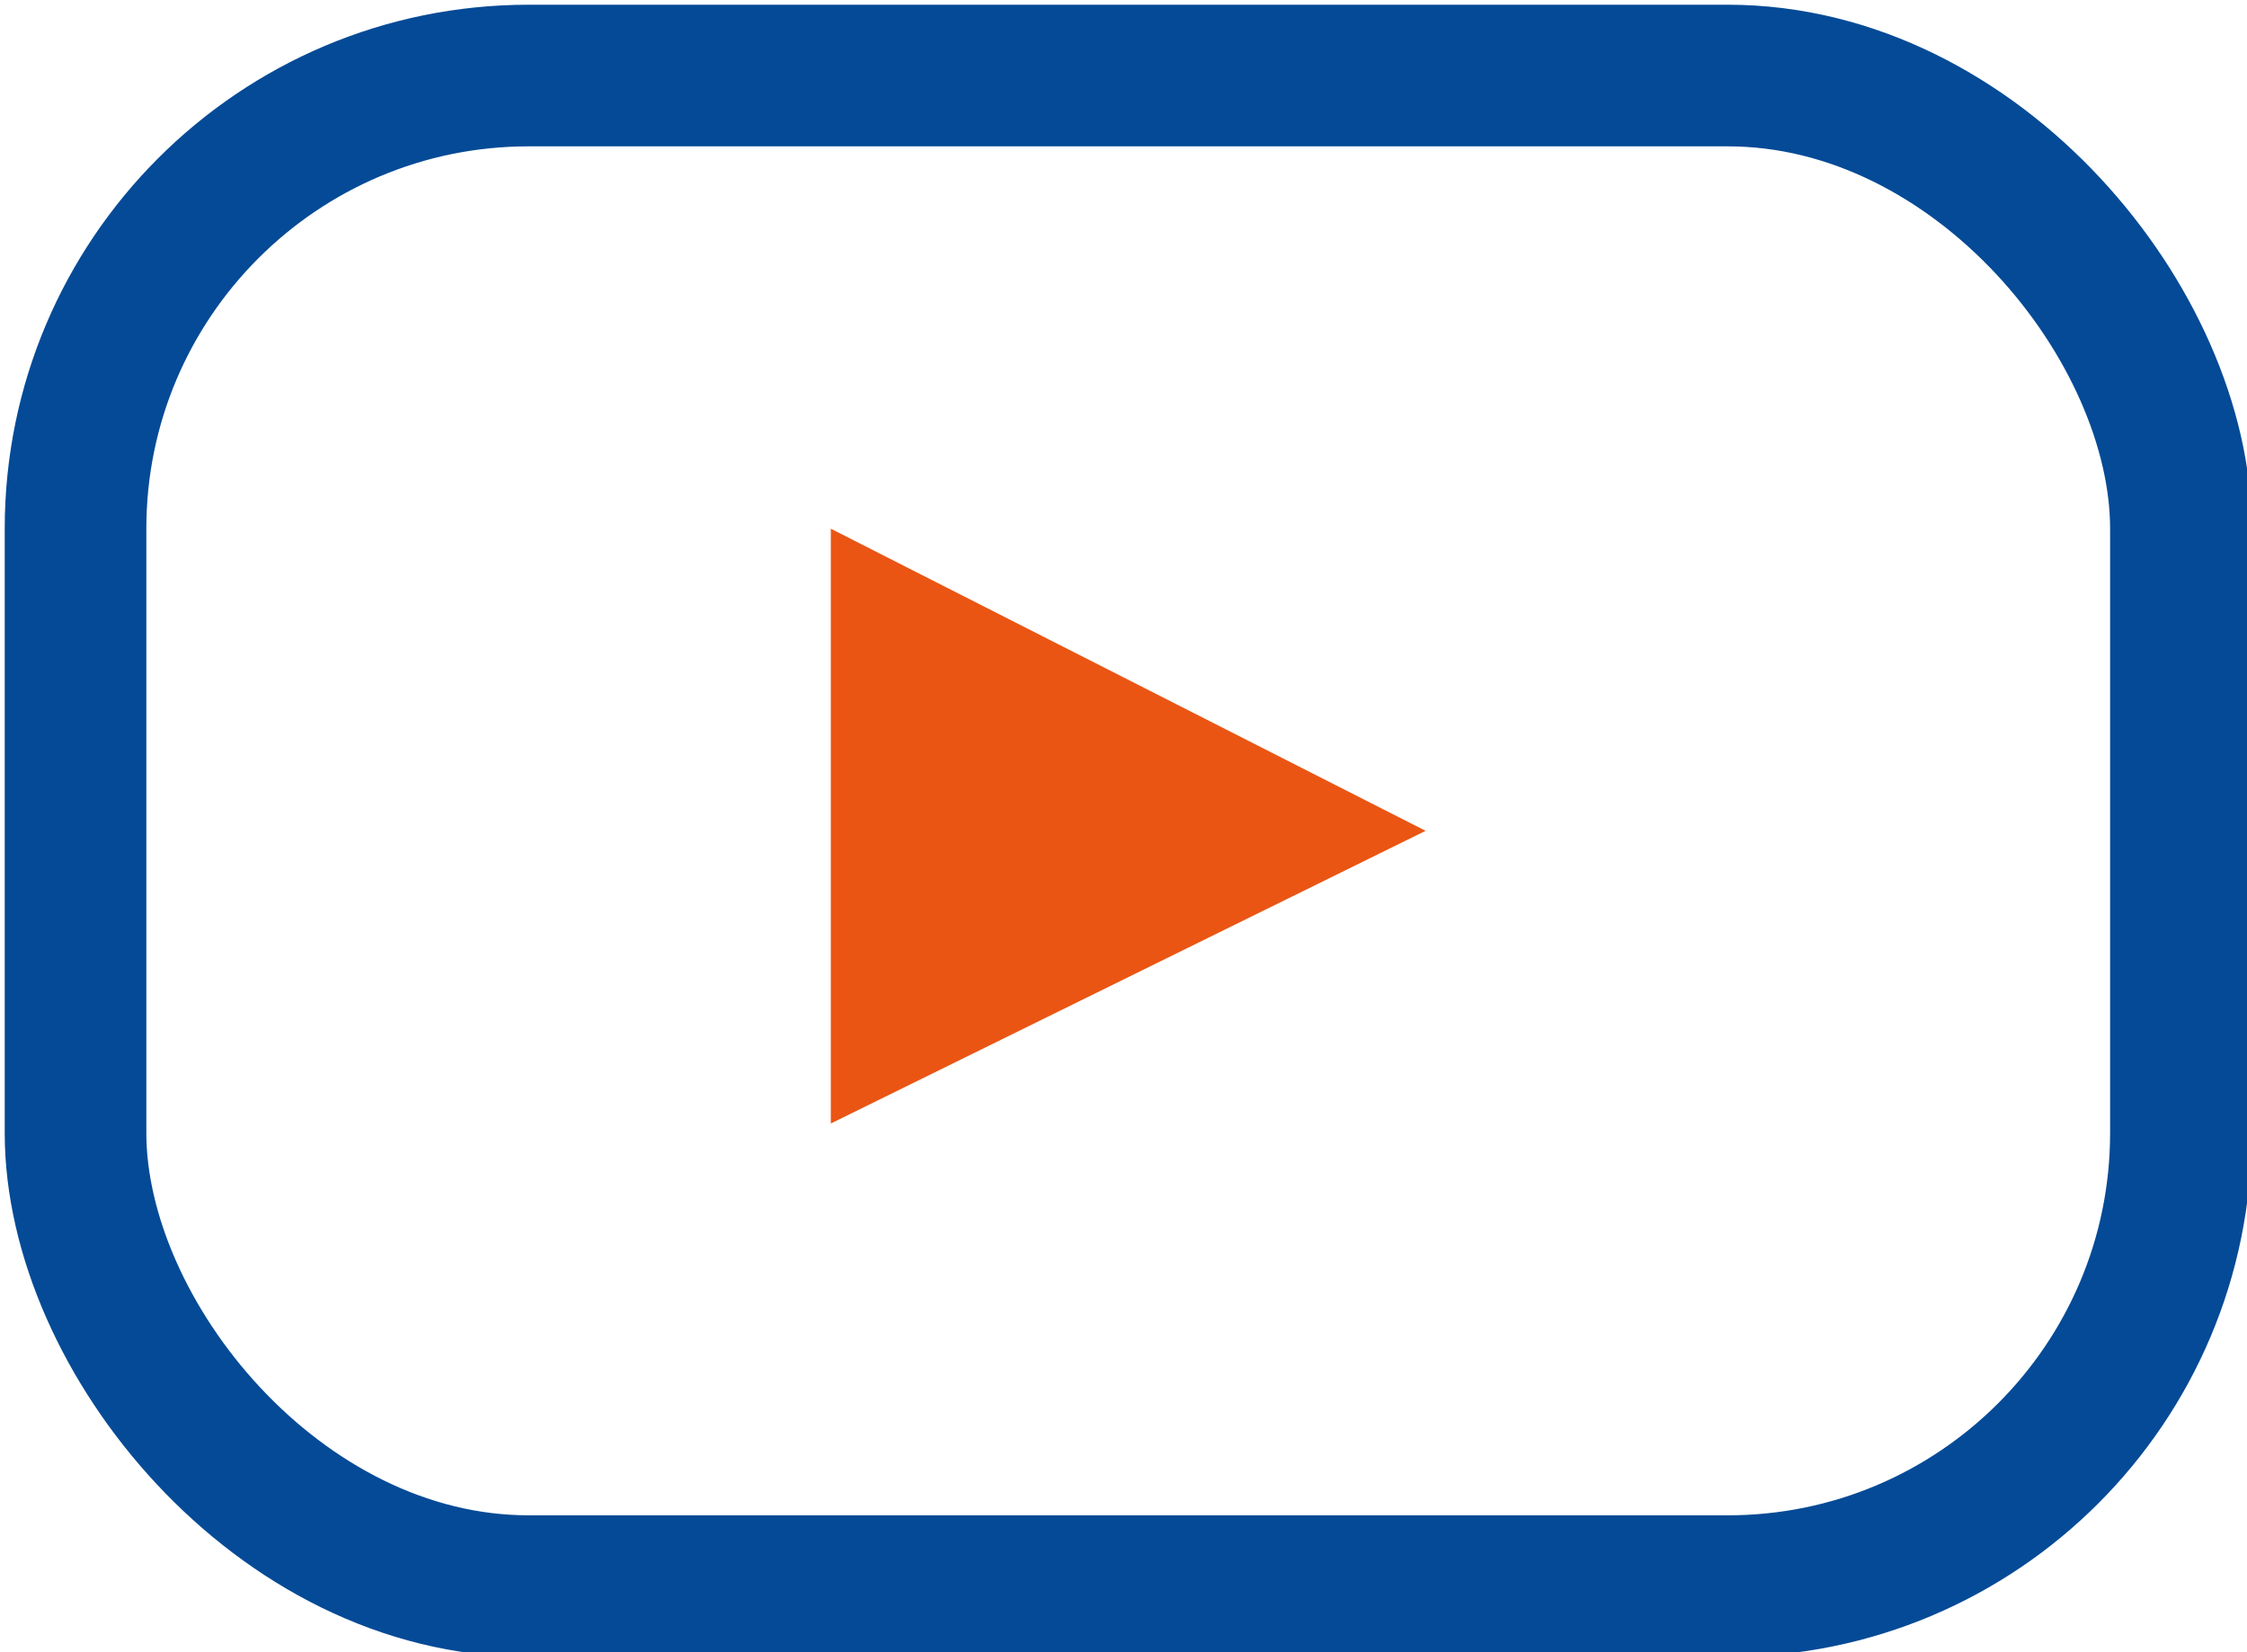
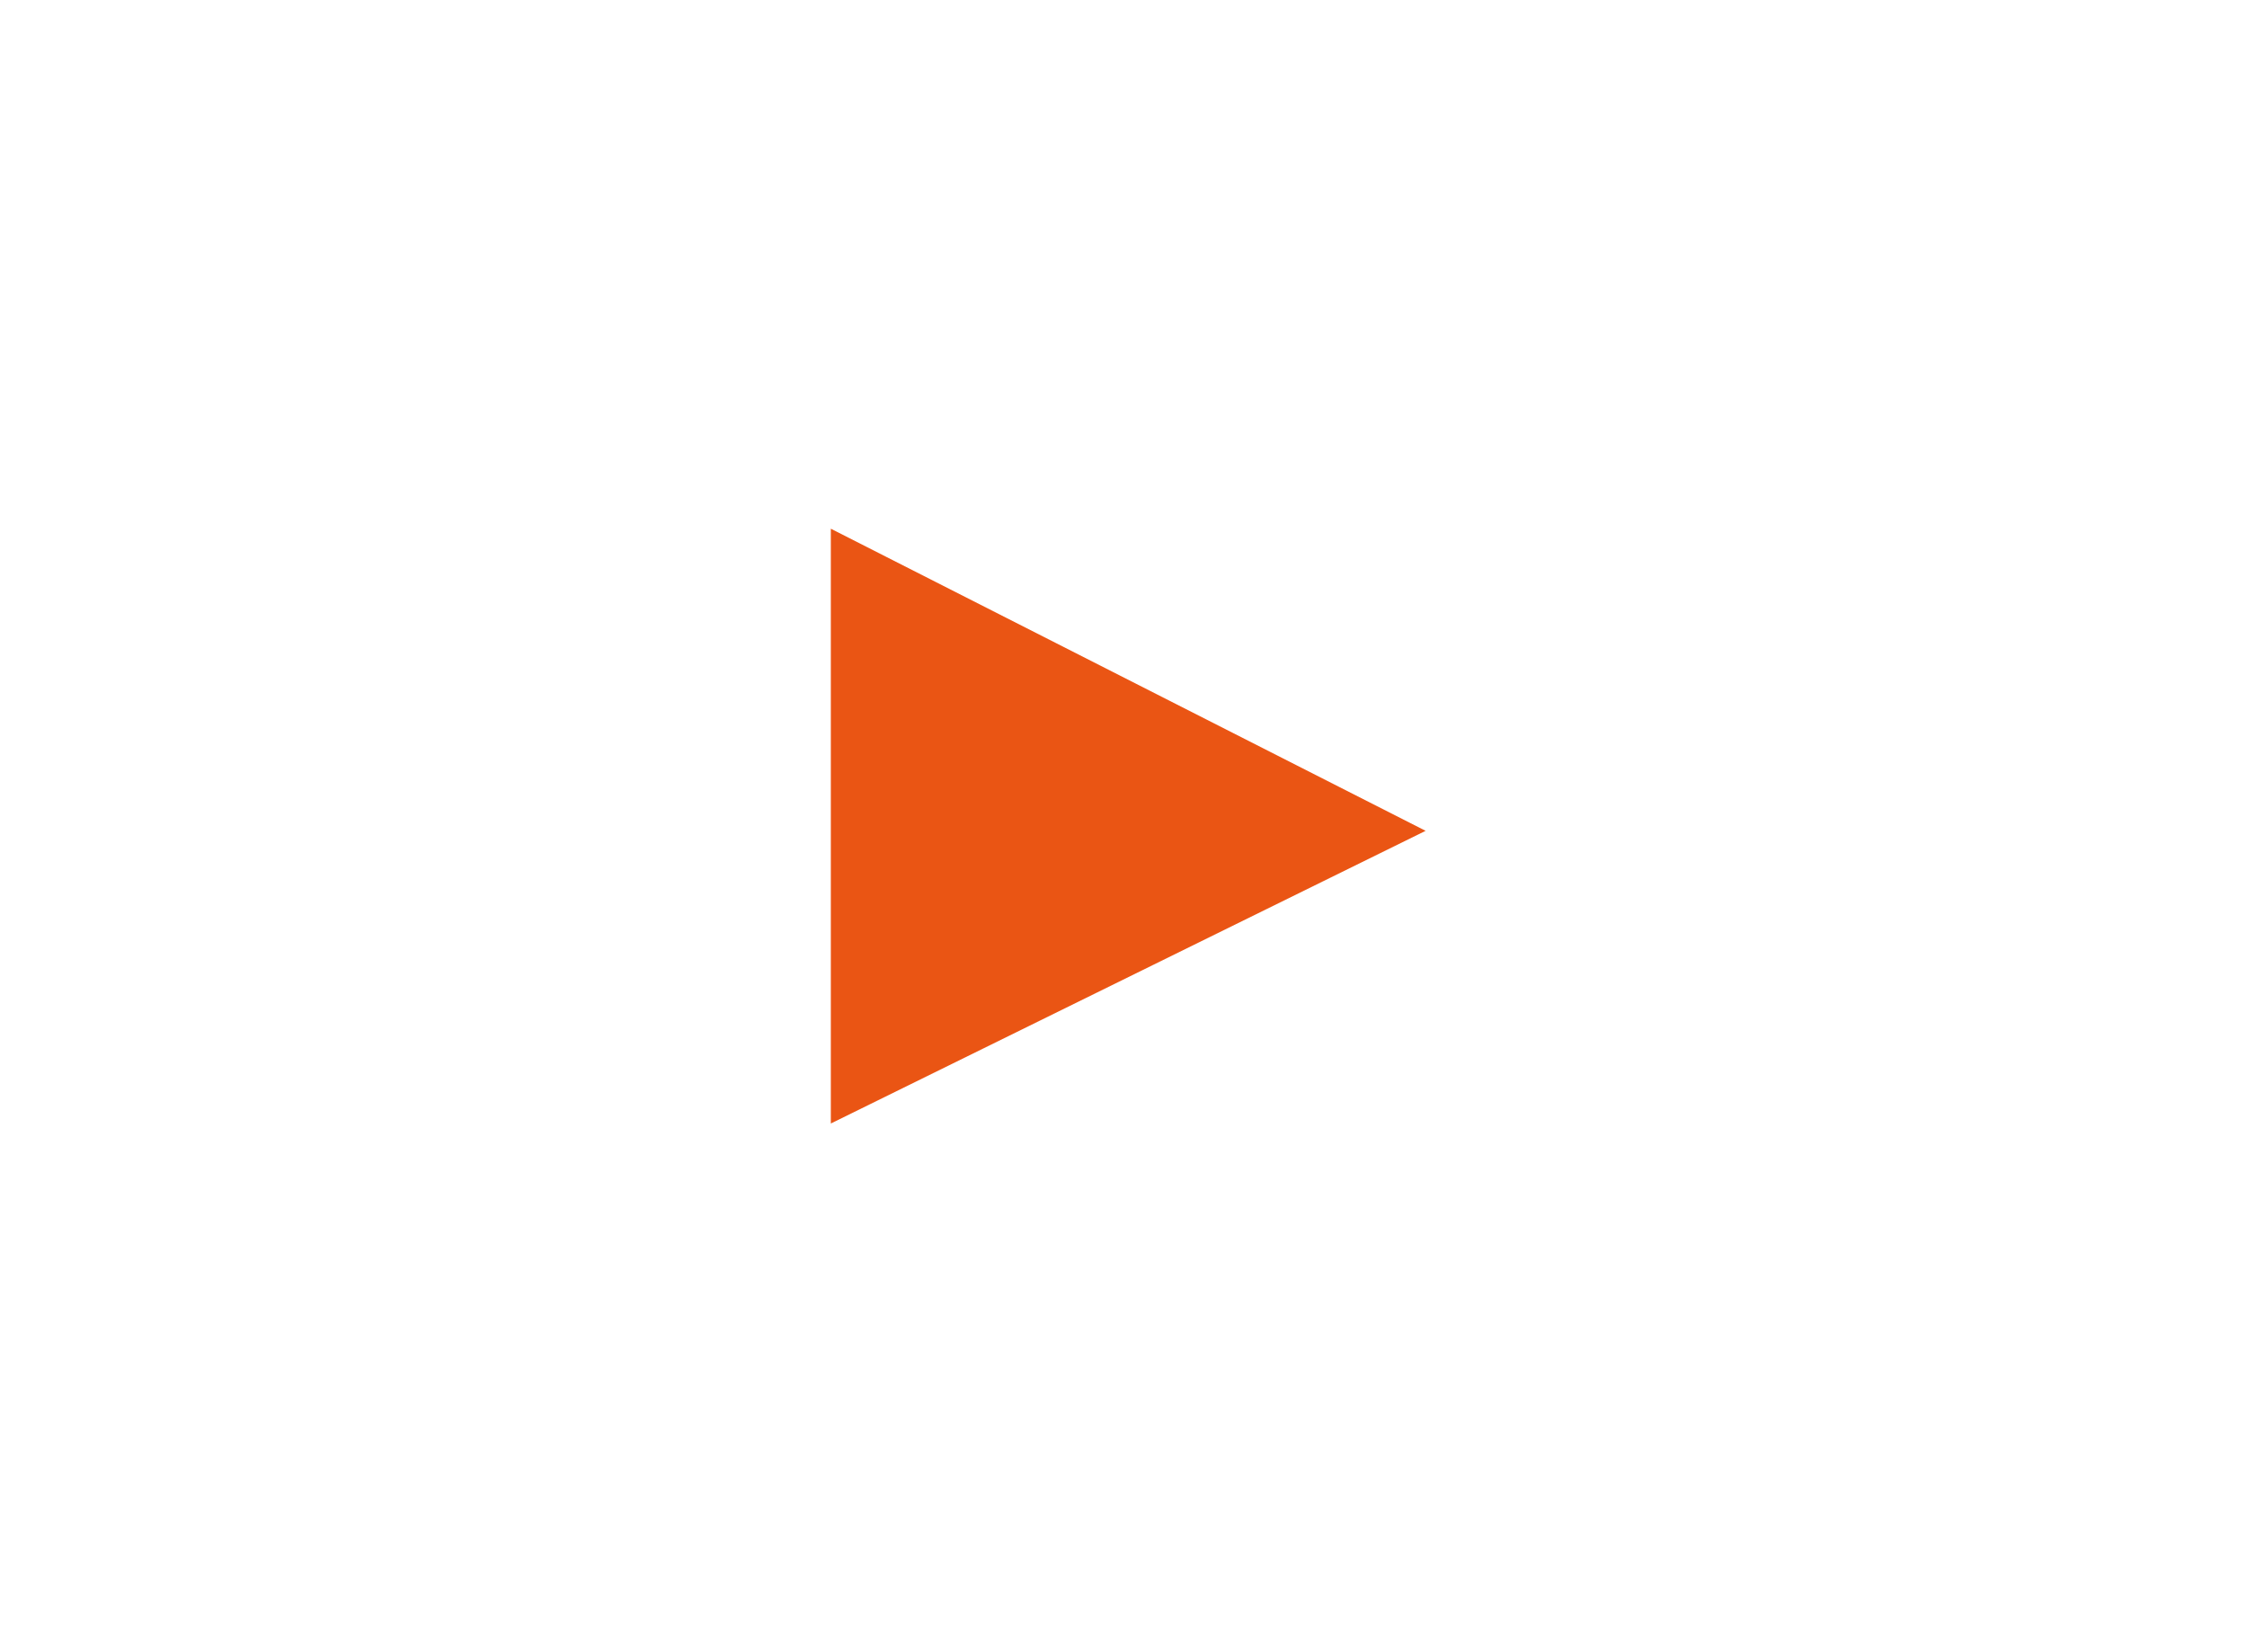
<svg xmlns="http://www.w3.org/2000/svg" viewBox="0 0 23.8 17.5">
  <defs>
    <clipPath id="a">
      <rect width="23.8" height="17.5" fill="none" />
    </clipPath>
  </defs>
  <title>icon_service23</title>
  <g clip-path="url(#a)">
-     <rect x="0.8" y="0.8" width="22.3" height="16" rx="4.8" stroke-width="1.5" stroke="#044a96" stroke-linecap="round" stroke-linejoin="round" fill="none" />
    <polygon points="8.8 11.9 8.8 5.6 15.1 8.8 8.8 11.9" fill="#ea5514" />
  </g>
</svg>